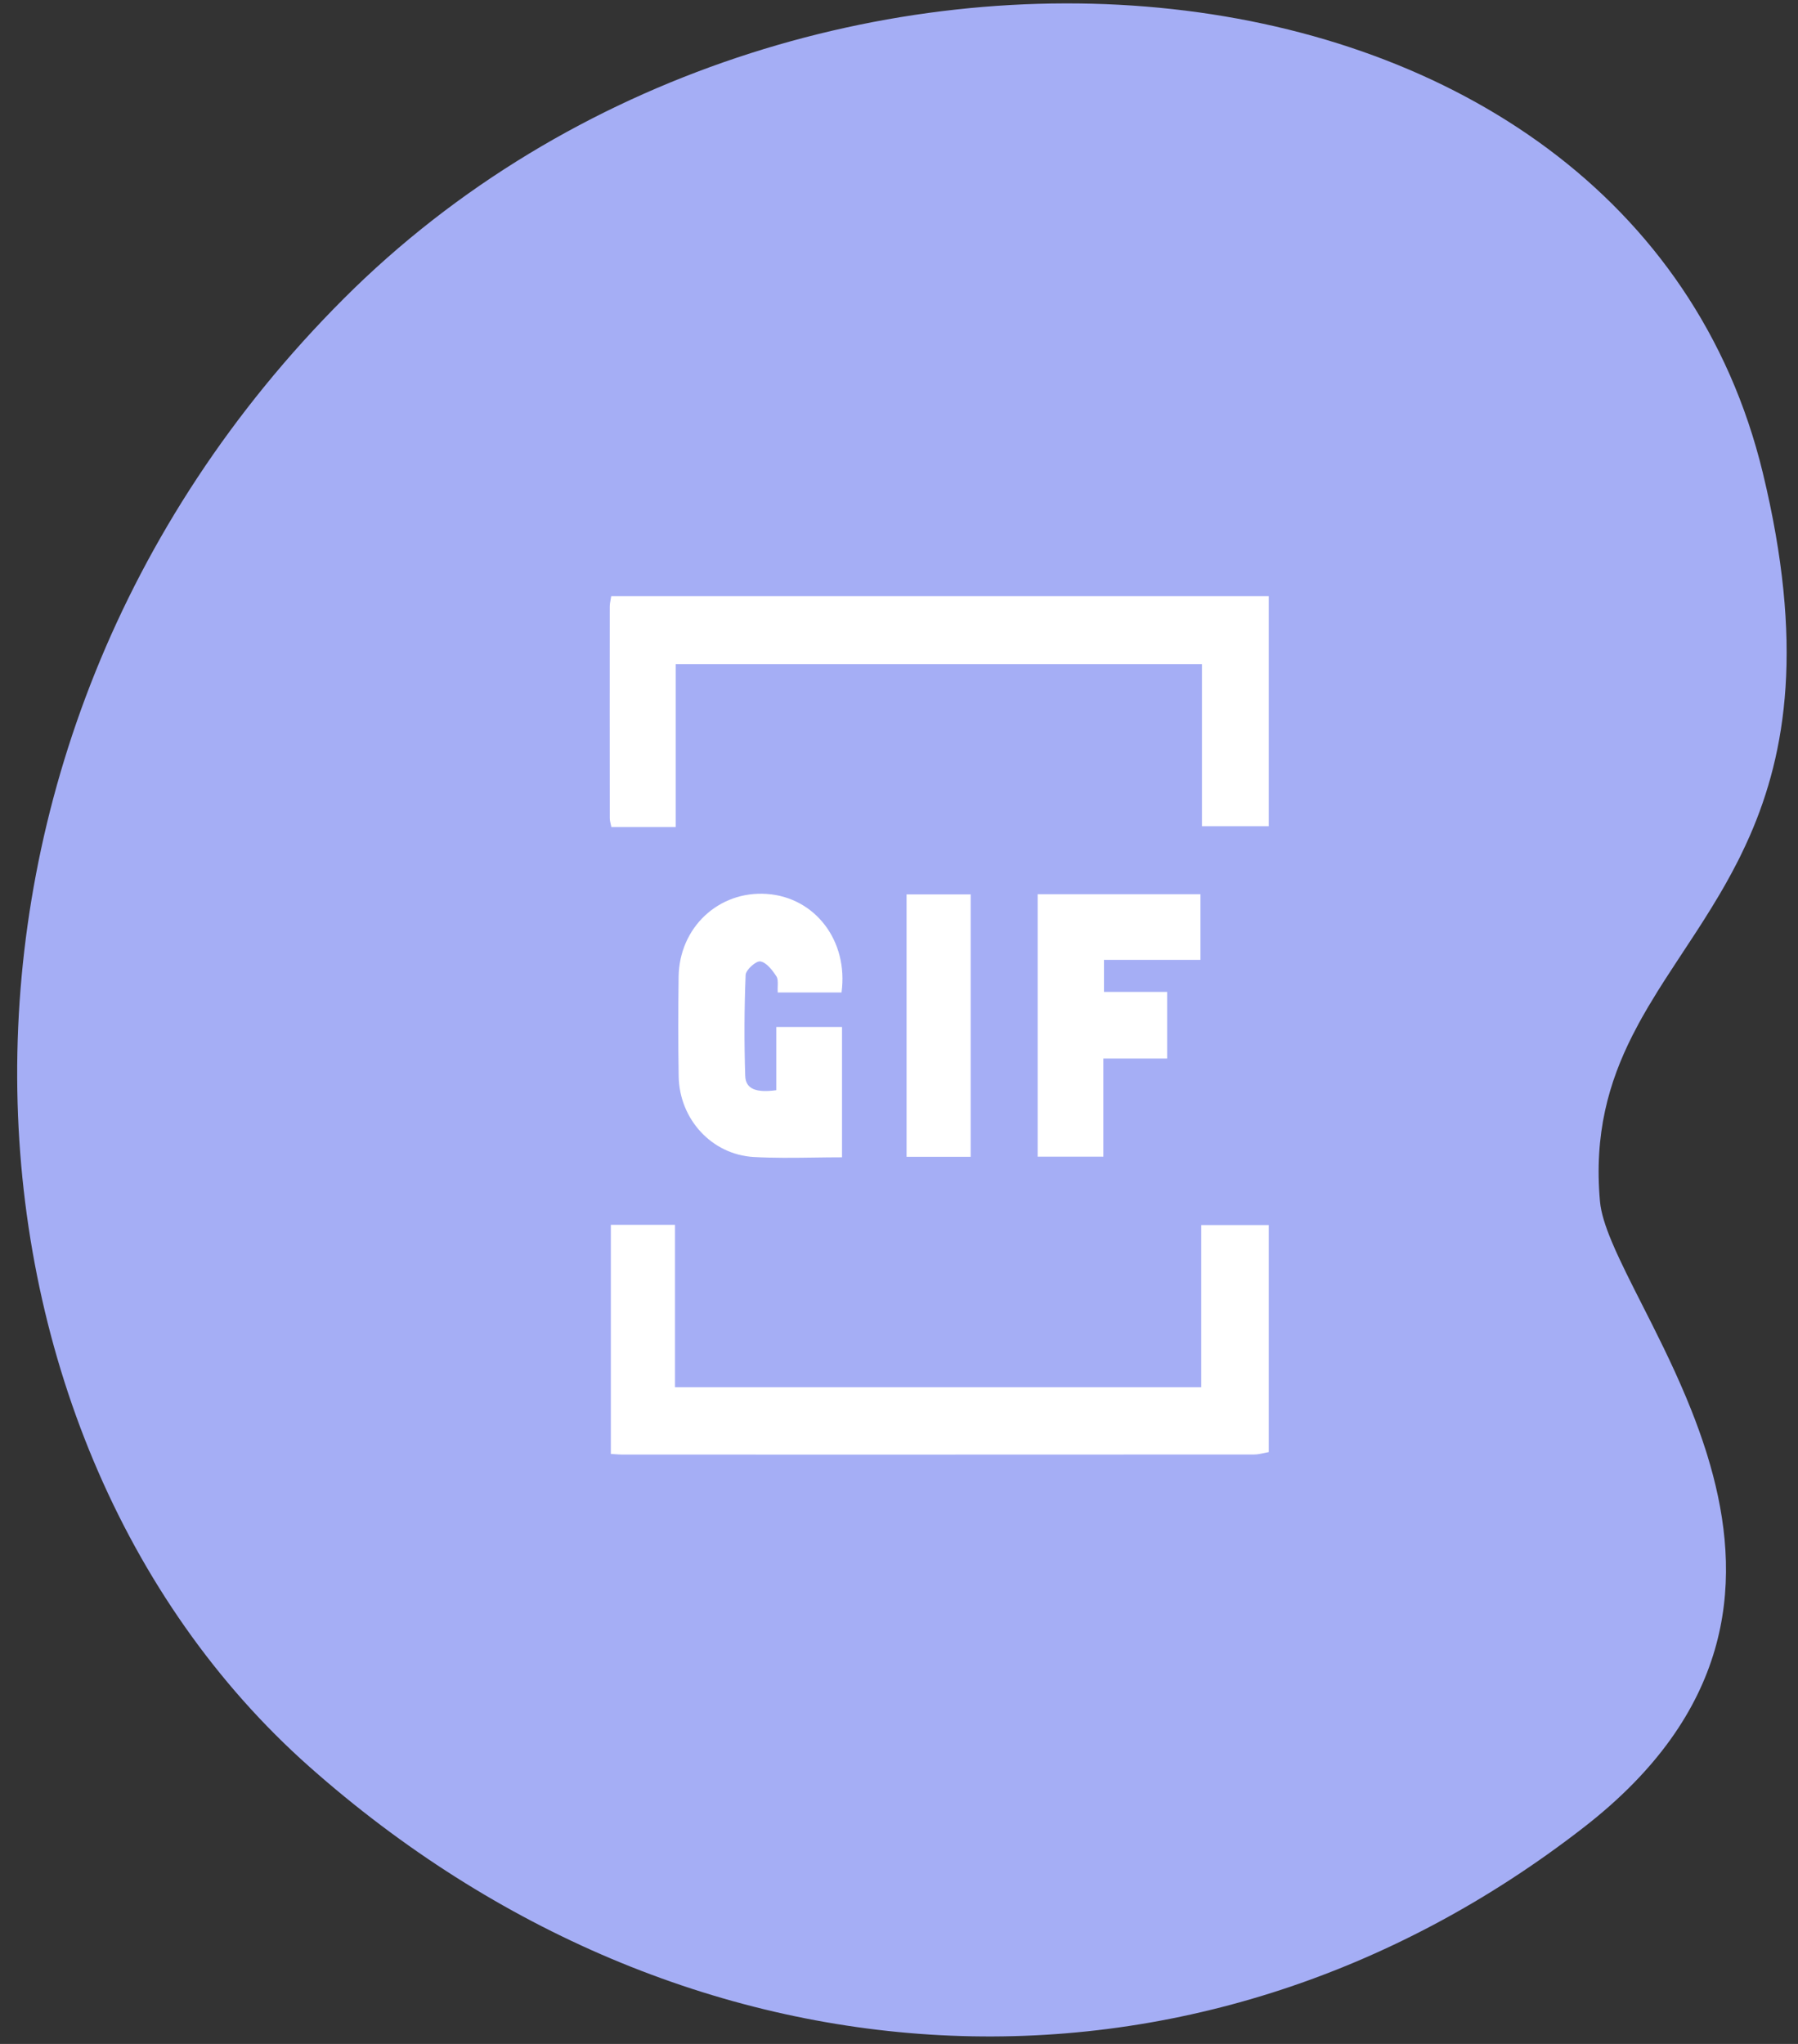
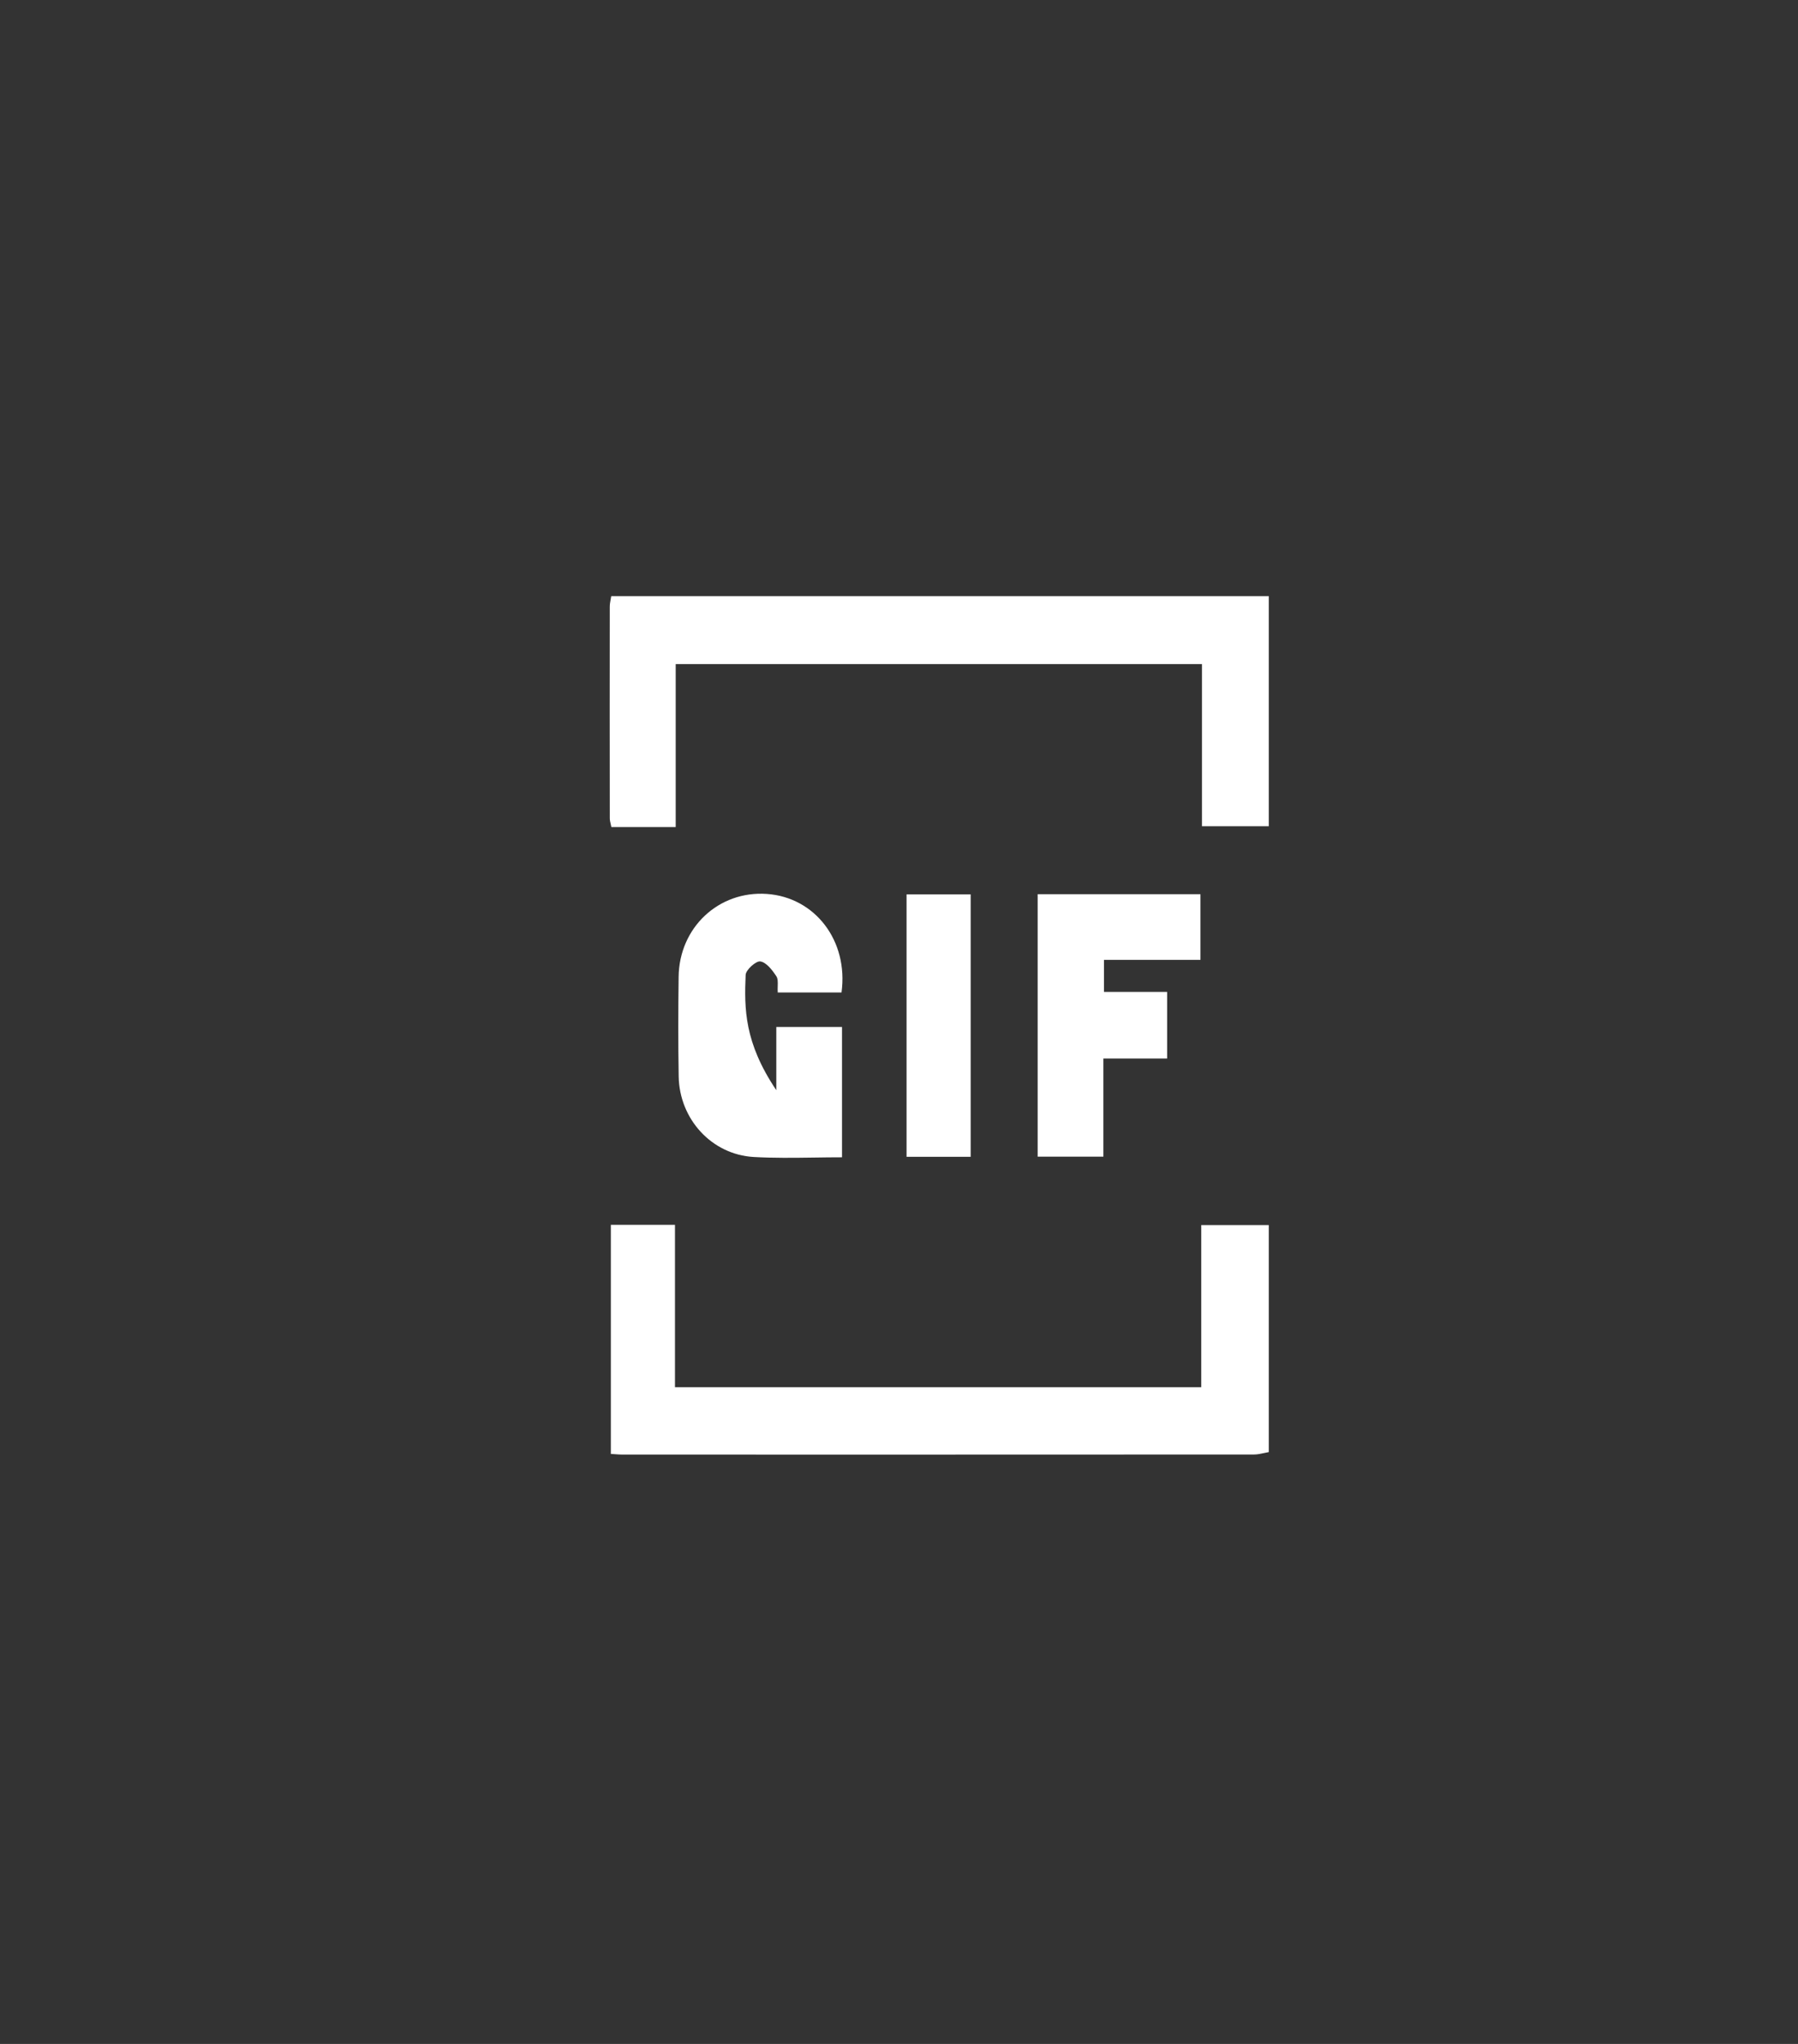
<svg xmlns="http://www.w3.org/2000/svg" width="88" height="100" viewBox="0 0 88 100" fill="none">
  <rect x="0" y="0" width="88" height="100" fill="#333333" stroke="none" />
-   <path fill-rule="evenodd" clip-rule="evenodd" d="M77.563 89.366C84.73 83.784 85.265 77.632 83.846 72.2L83.707 71.693L83.558 71.19L83.48 70.941V70.941L83.316 70.445L83.144 69.955L82.965 69.47L82.778 68.99L82.522 68.362L82.257 67.745L81.987 67.139L81.711 66.545L81.434 65.963L80.879 64.839L79.954 63.01L79.593 62.284L79.263 61.596L79.063 61.16L78.882 60.741C78.568 59.991 78.359 59.335 78.309 58.789C78.011 55.48 78.737 52.957 79.894 50.666L80.205 50.073L80.367 49.78V49.78L80.667 49.259L81.138 48.484L81.463 47.971L81.964 47.201L82.988 45.641L83.33 45.11L83.754 44.434L84.171 43.742L84.433 43.289L84.752 42.711V42.711L85.063 42.118L85.183 41.876V41.876L85.419 41.383L85.643 40.889C87.428 36.806 88.306 31.504 86.275 23.123C79.72 -3.91 38.917 -7.482 16.824 14.611C-5.268 36.703 -3.145 70.229 15.146 86.441C33.437 102.653 58.425 104.272 77.563 89.366Z" fill="#A5AEF5" />
-   <path fill-rule="evenodd" clip-rule="evenodd" d="M62.099 40.424H58.828V32.492H33.071V40.464H29.922C29.913 40.416 29.902 40.368 29.891 40.322C29.868 40.223 29.845 40.128 29.845 40.033C29.84 36.583 29.84 33.133 29.844 29.682C29.844 29.565 29.866 29.448 29.887 29.331C29.898 29.276 29.908 29.221 29.916 29.166H62.099V40.424ZM62.099 71.044C62.022 71.057 61.945 71.074 61.868 71.091C61.704 71.126 61.54 71.162 61.376 71.162C51.074 71.168 40.773 71.167 30.472 71.166C30.357 71.166 30.243 71.157 30.112 71.148L30.112 71.148L30.111 71.148C30.045 71.143 29.974 71.138 29.897 71.133V59.925H33.035V67.871H58.793V59.937H62.099V71.044ZM39.839 56.634C40.292 56.627 40.749 56.621 41.211 56.621V50.244H37.995V53.338C37.003 53.474 36.495 53.279 36.474 52.641C36.42 50.994 36.427 49.343 36.494 47.697C36.504 47.45 37.003 47.004 37.214 47.038C37.511 47.085 37.799 47.463 37.996 47.762C38.074 47.88 38.07 48.053 38.064 48.251C38.061 48.348 38.058 48.451 38.065 48.556H39.66H41.187C41.531 46.018 39.884 43.9 37.533 43.736C35.176 43.572 33.243 45.376 33.214 47.794C33.194 49.418 33.189 51.044 33.217 52.668C33.254 54.758 34.837 56.489 36.889 56.606C37.863 56.661 38.84 56.648 39.839 56.634ZM50.786 43.749H58.754V46.961H54.033V48.528H57.123V51.788H54.003V56.591H50.786V43.749ZM47.508 56.597H44.37V43.759H47.508V56.597Z" fill="white" />
+   <path fill-rule="evenodd" clip-rule="evenodd" d="M62.099 40.424H58.828V32.492H33.071V40.464H29.922C29.913 40.416 29.902 40.368 29.891 40.322C29.868 40.223 29.845 40.128 29.845 40.033C29.84 36.583 29.84 33.133 29.844 29.682C29.844 29.565 29.866 29.448 29.887 29.331C29.898 29.276 29.908 29.221 29.916 29.166H62.099V40.424ZM62.099 71.044C62.022 71.057 61.945 71.074 61.868 71.091C61.704 71.126 61.54 71.162 61.376 71.162C51.074 71.168 40.773 71.167 30.472 71.166C30.357 71.166 30.243 71.157 30.112 71.148L30.112 71.148L30.111 71.148C30.045 71.143 29.974 71.138 29.897 71.133V59.925H33.035V67.871H58.793V59.937H62.099V71.044ZM39.839 56.634C40.292 56.627 40.749 56.621 41.211 56.621V50.244H37.995V53.338C36.42 50.994 36.427 49.343 36.494 47.697C36.504 47.45 37.003 47.004 37.214 47.038C37.511 47.085 37.799 47.463 37.996 47.762C38.074 47.88 38.07 48.053 38.064 48.251C38.061 48.348 38.058 48.451 38.065 48.556H39.66H41.187C41.531 46.018 39.884 43.9 37.533 43.736C35.176 43.572 33.243 45.376 33.214 47.794C33.194 49.418 33.189 51.044 33.217 52.668C33.254 54.758 34.837 56.489 36.889 56.606C37.863 56.661 38.84 56.648 39.839 56.634ZM50.786 43.749H58.754V46.961H54.033V48.528H57.123V51.788H54.003V56.591H50.786V43.749ZM47.508 56.597H44.37V43.759H47.508V56.597Z" fill="white" />
</svg>